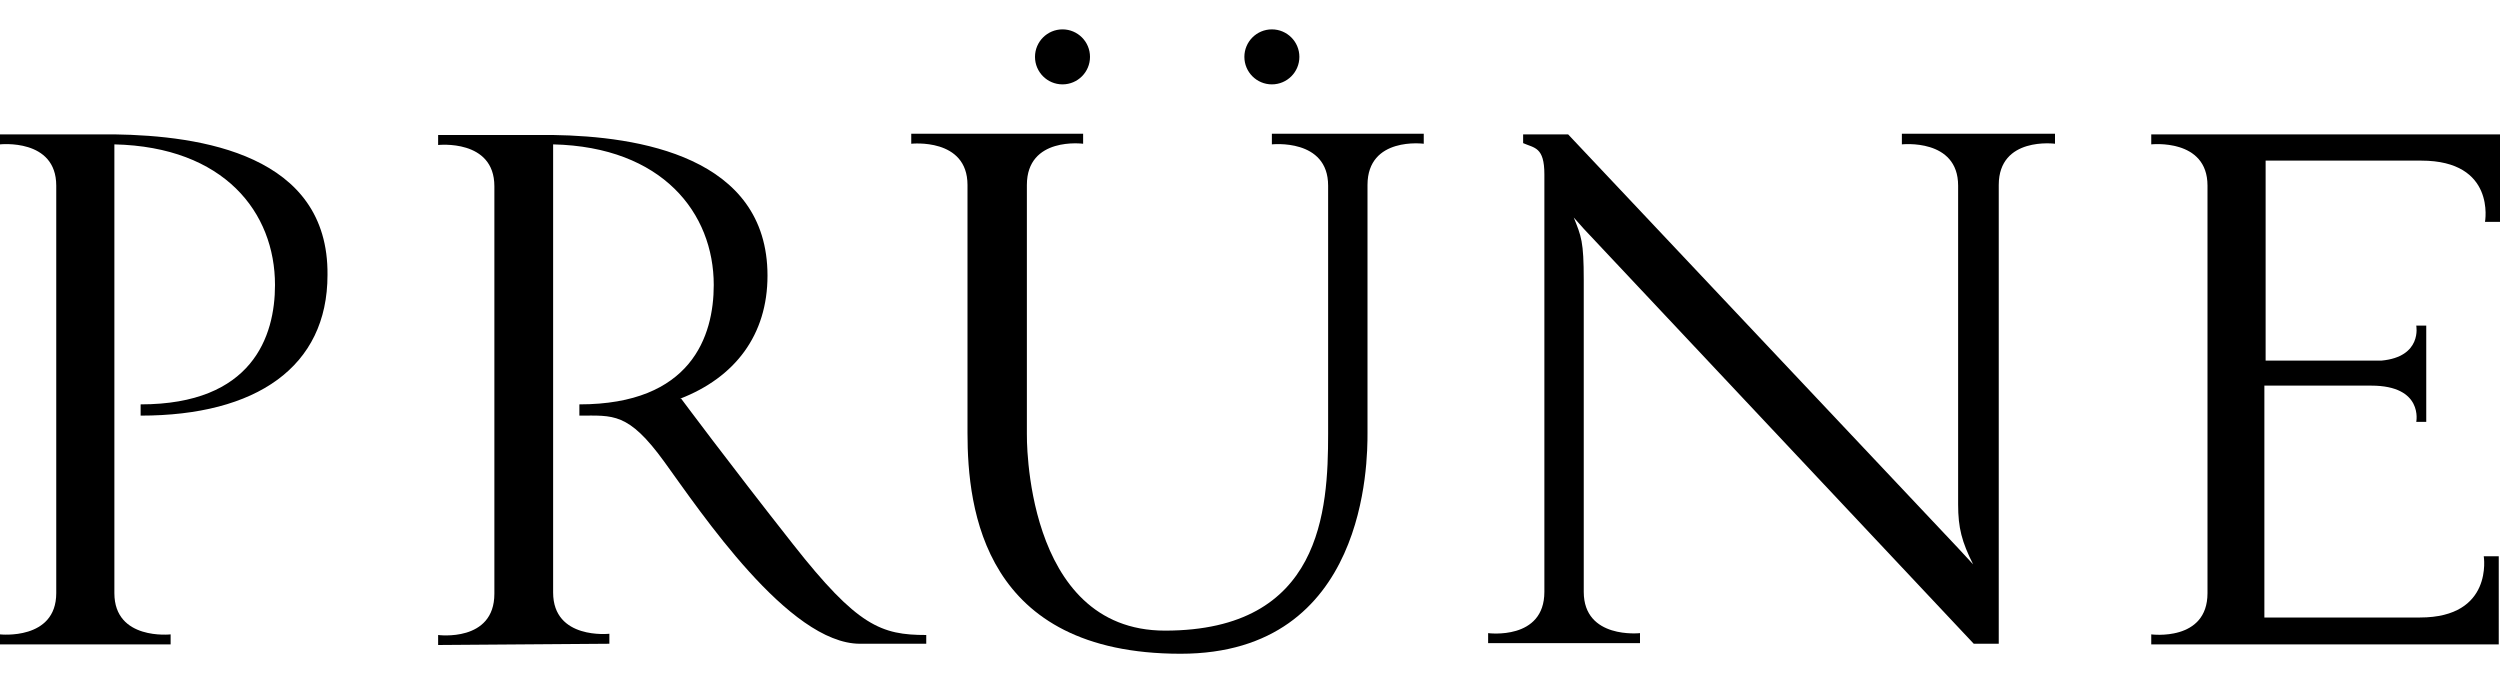
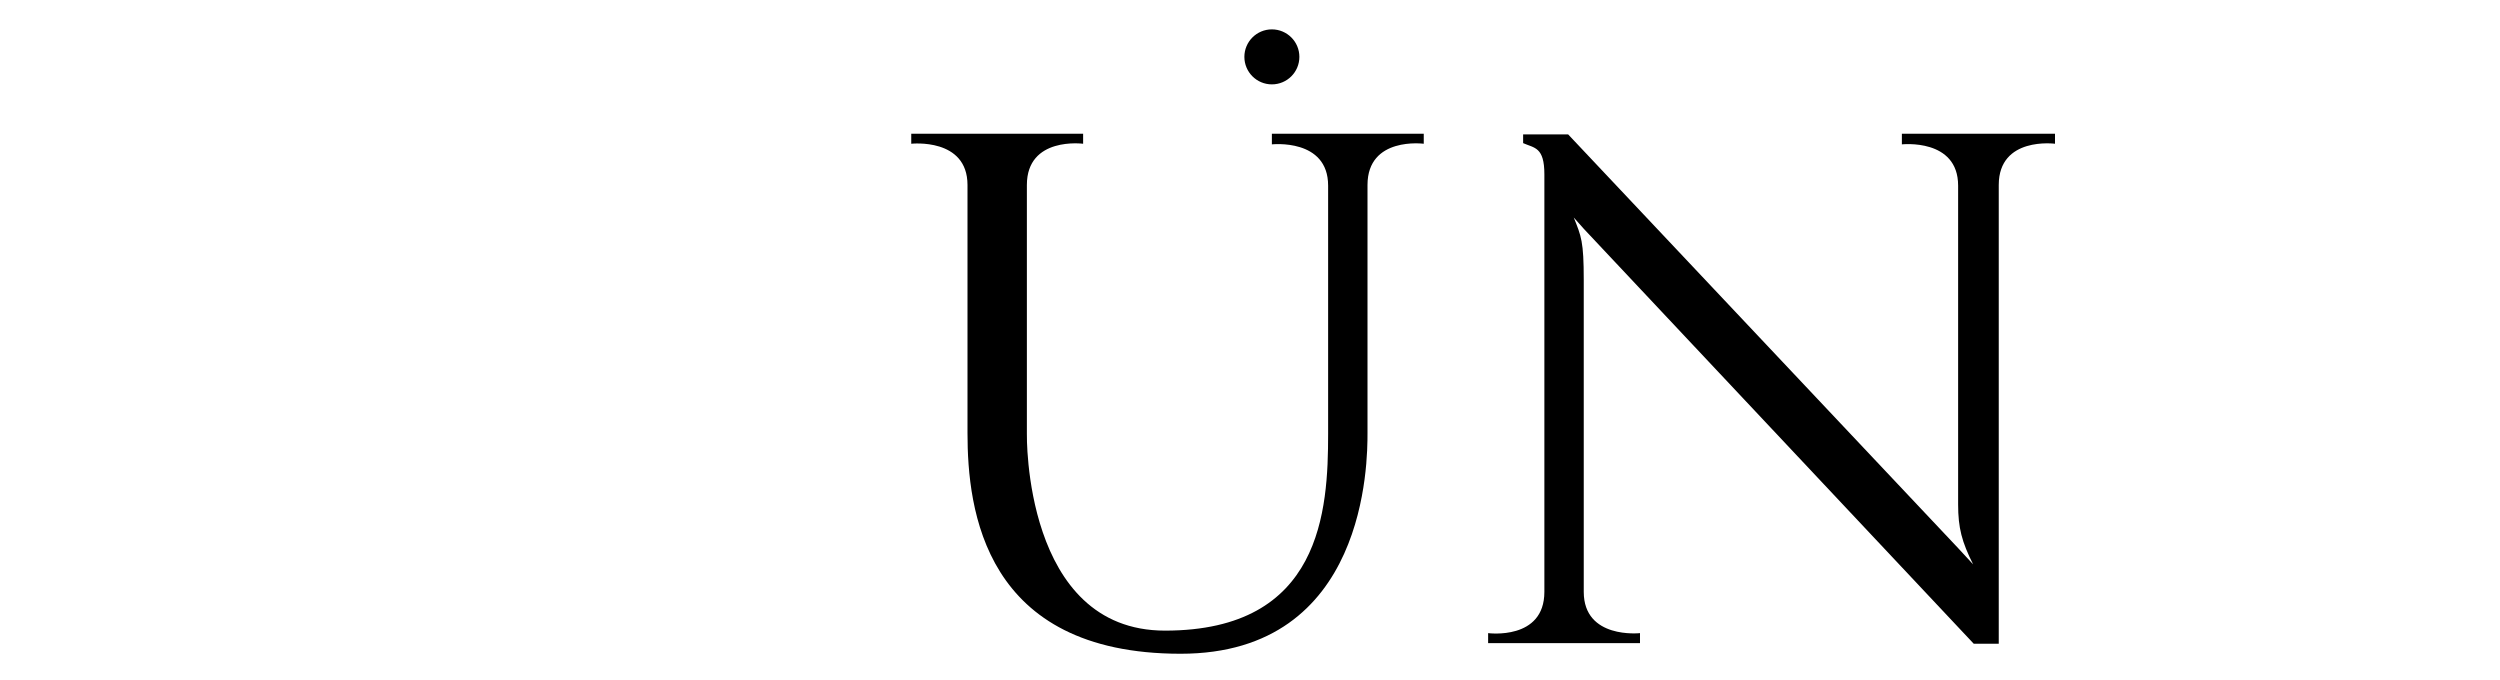
<svg xmlns="http://www.w3.org/2000/svg" version="1.1" id="Capa_1" x="0px" y="0px" viewBox="0 0 400 108.8" style="enable-background:new 0 0 400 108.8;" xml:space="preserve">
  <g>
-     <path d="M0,21.5v1.6c0,0,9-1,9,6.6v65.2c0,7.6-9,6.6-9,6.6v1.6h27.3v-1.6c0,0-9,1-9-6.6V23.1C35.9,23.5,44,34,44,45.6   c0,8.2-3.6,19.1-21.5,19.1v1.8c18.5,0,29.9-7.8,29.9-22.5c0.2-19.3-20.3-22.3-34.1-22.5l0,0H0z" />
    <path d="M203.5,21.5v1.6c0,0,9-1,9,6.6v39.7c0,12.2-1,31.5-26.1,31.5c-22.7,0-22.1-31.5-22.1-31.5V29.6c0-7.8,9-6.6,9-6.6v-1.6   h-27.5v1.6c0,0,9-1,9,6.6v39.7c0,12.2,2.6,35.3,34.1,35.3c29.9,0,29.9-30.9,29.9-35.3V29.6c0-7.8,9-6.6,9-6.6v-1.6H203.5z" />
-     <path d="M97.5,103v-1.6c0,0-9,1-9-6.6V23.1c17.5,0.4,25.7,11,25.7,22.5c0,8.2-3.6,19.1-21.5,19.1v1.8c5.4,0,7.8-0.6,13.6,7.4   s19.9,29.1,31.3,29.1c9.8,0,10.6,0,10.6,0v-1.4c-7.2,0-11-1.4-21.3-14.5c-10.4-13.2-17.9-23.3-17.9-23.3h-0.2   c8.8-3.4,14-10.2,14-19.7c0-19.1-20.7-22.3-34.3-22.5l0,0h-9.4c-7.4,0-9,0-9,0v1.6c0,0,9-1,9,6.6v65.2c0,7.8-9,6.6-9,6.6v1.6   L97.5,103L97.5,103z" />
-     <path d="M399.8,103V89h-2.4c0,0,1.6,9.8-10.2,9.8h-24.9V61.7h17.1c8.4,0,7.2,5.8,7.2,5.8h1.6c0,0,0-1.2,0-5.8c0-1.6,0-3,0-4l0,0   c0-4.6,0-5.6,0-5.6h-1.6c0,0,1,5-5.6,5.6h-18.5V25.7h24.9c12,0,10.2,9.8,10.2,9.8h2.4v-14h-55.8v1.6c0,0,9-1,9,6.6v65.2   c0,7.8-9,6.6-9,6.6v1.6H399.8z" />
    <path d="M304.3,21.5v1.6c0,0,9-1,9,6.6v51c0,3.8,0.6,6,2.4,9.6l-2.4-2.6l0,0l0,0l-62.4-66.2h-7.2v1.4c1.8,0.8,3.4,0.6,3.4,5v66.8   c0,7.8-9,6.6-9,6.6v1.6h24.3v-1.6c0,0-9,1-9-6.6V44.8c0-6.2-0.4-7-1.6-10l1.6,1.8l0,0l62.4,66.4h4V29.6c0-7.8,9-6.6,9-6.6v-1.6   H304.3z" />
-     <circle cx="170" cy="9.1" r="4.4" />
    <circle cx="203.5" cy="9.1" r="4.4" />
  </g>
</svg>